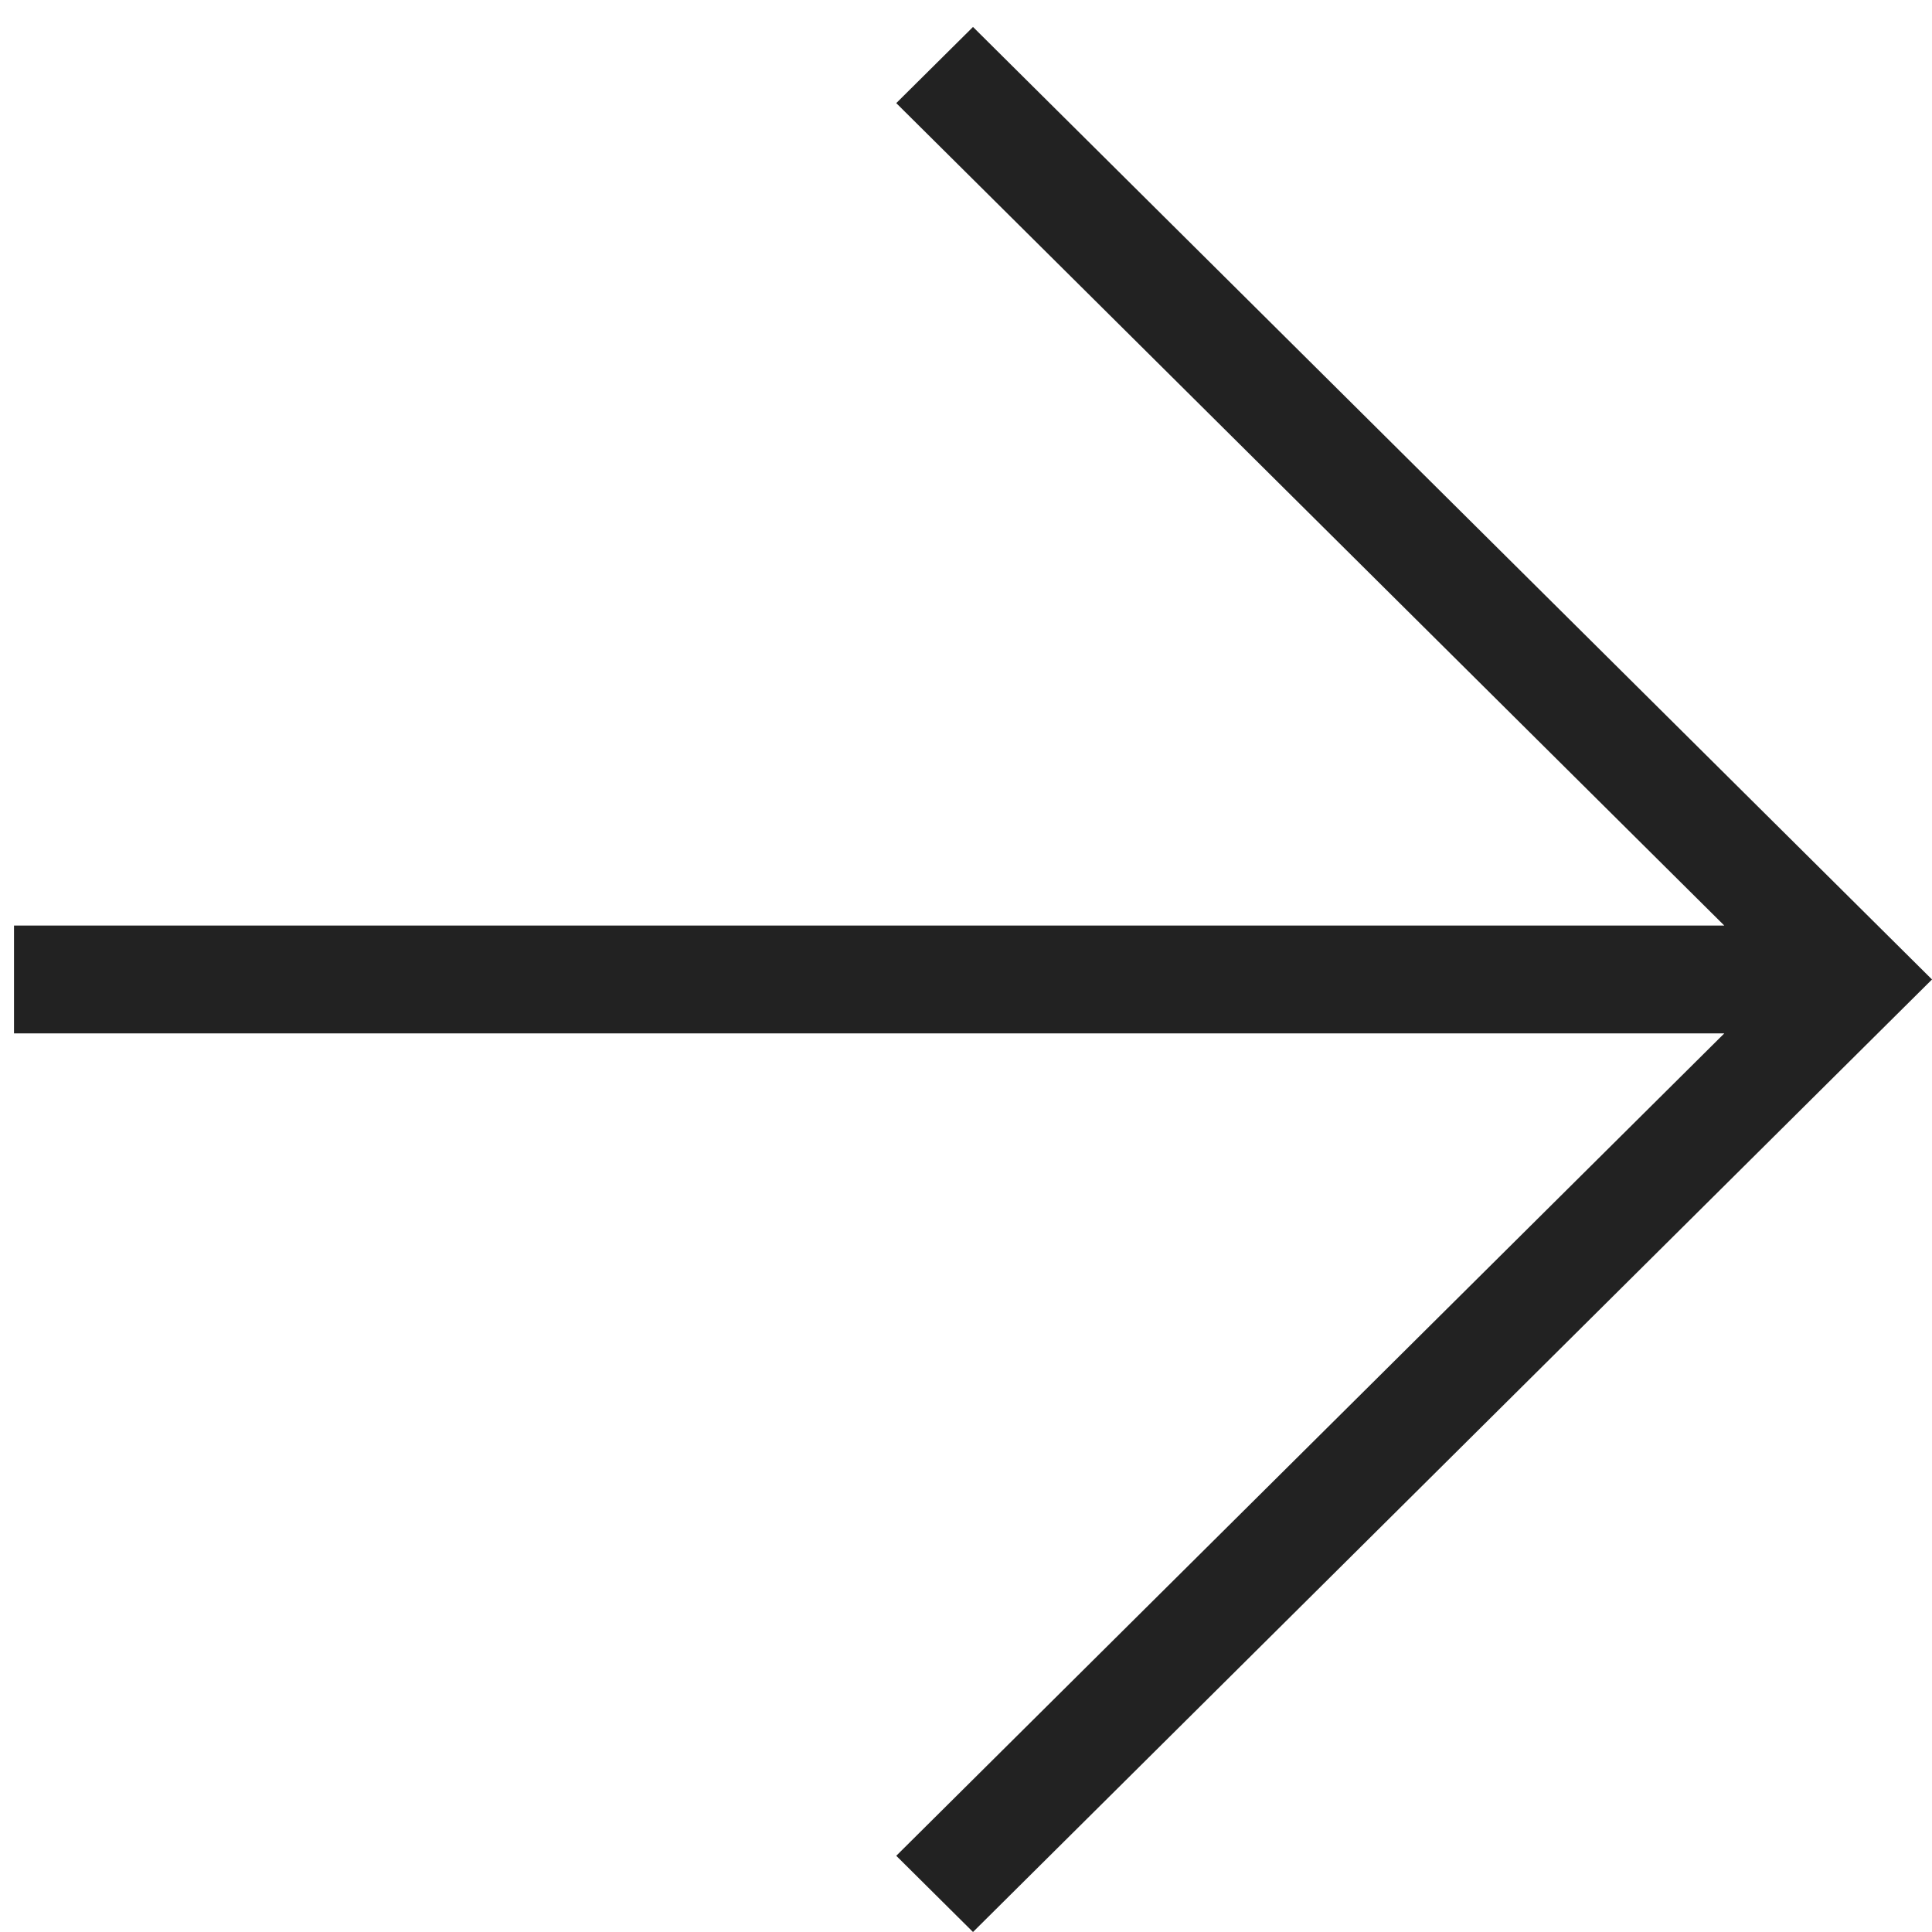
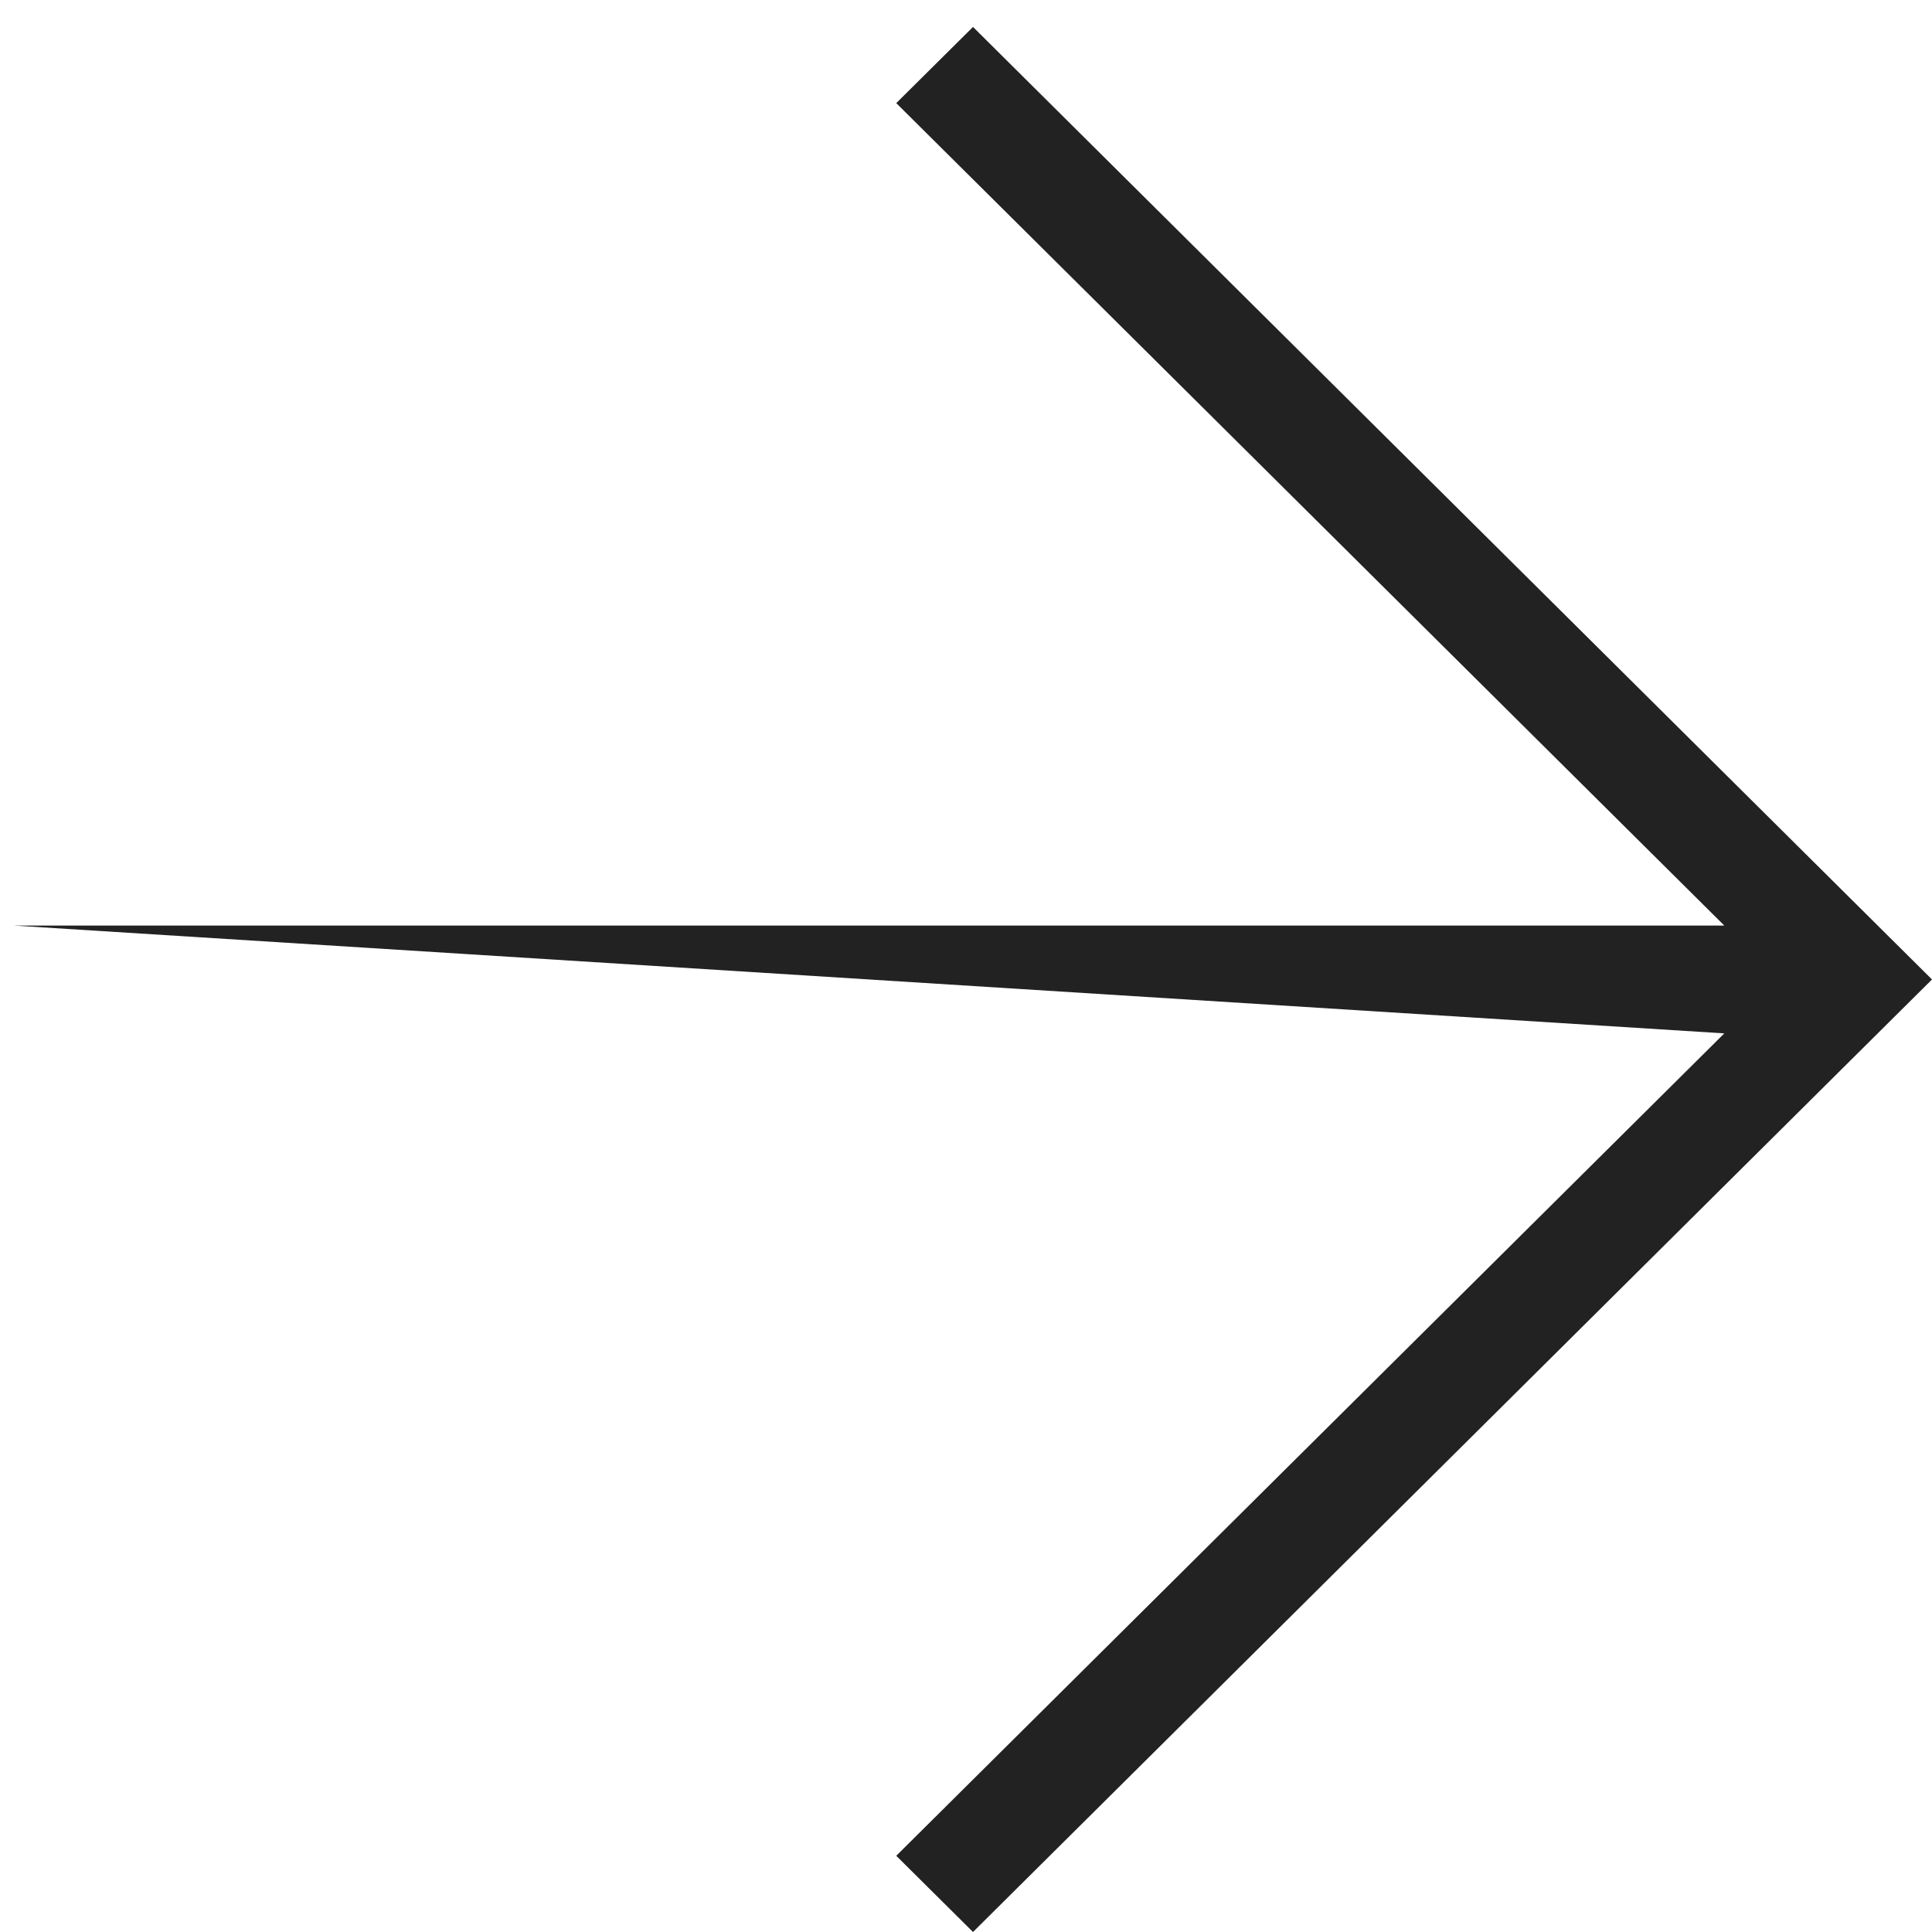
<svg xmlns="http://www.w3.org/2000/svg" width="40" height="40" viewBox="0 0 40 40" fill="none">
-   <path fill-rule="evenodd" clip-rule="evenodd" d="M20.145 0.558L40 20.279L20.145 40L18.556 38.422L35.7 21.395L0.29 21.395L0.29 19.163L35.7 19.163L18.556 2.135L20.145 0.558Z" fill="#222222" />
+   <path fill-rule="evenodd" clip-rule="evenodd" d="M20.145 0.558L40 20.279L20.145 40L18.556 38.422L35.7 21.395L0.29 19.163L35.7 19.163L18.556 2.135L20.145 0.558Z" fill="#222222" />
</svg>